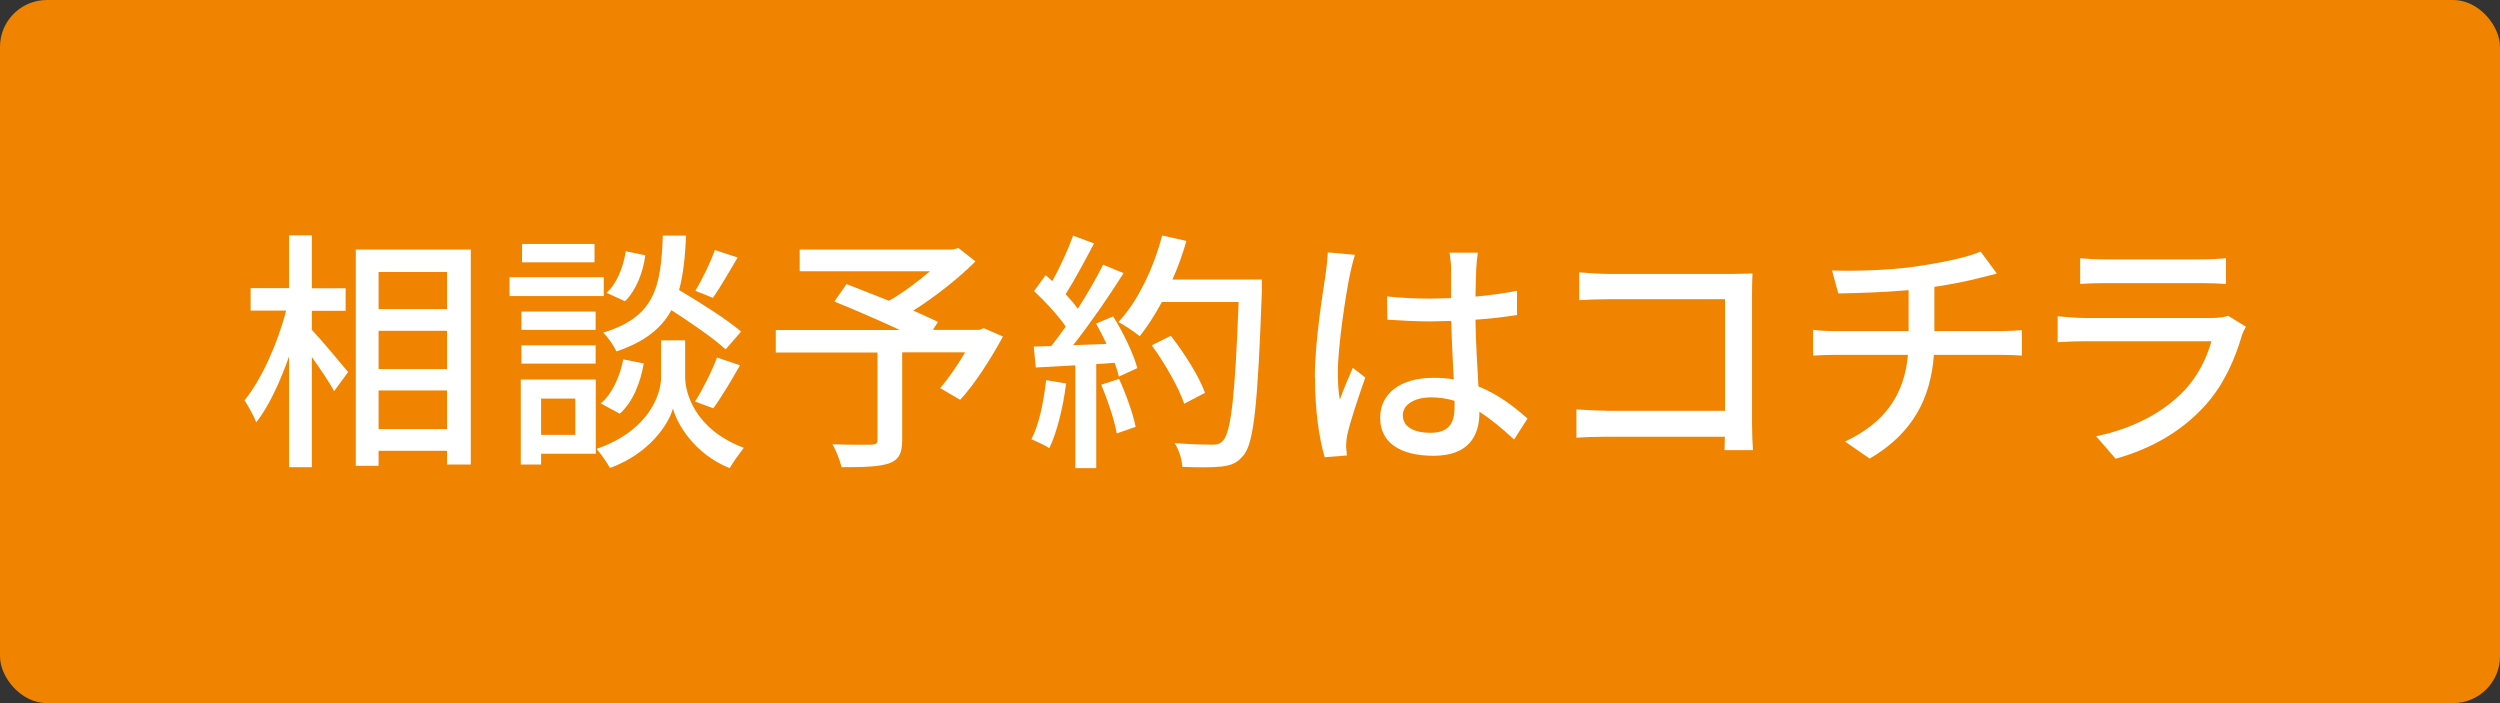
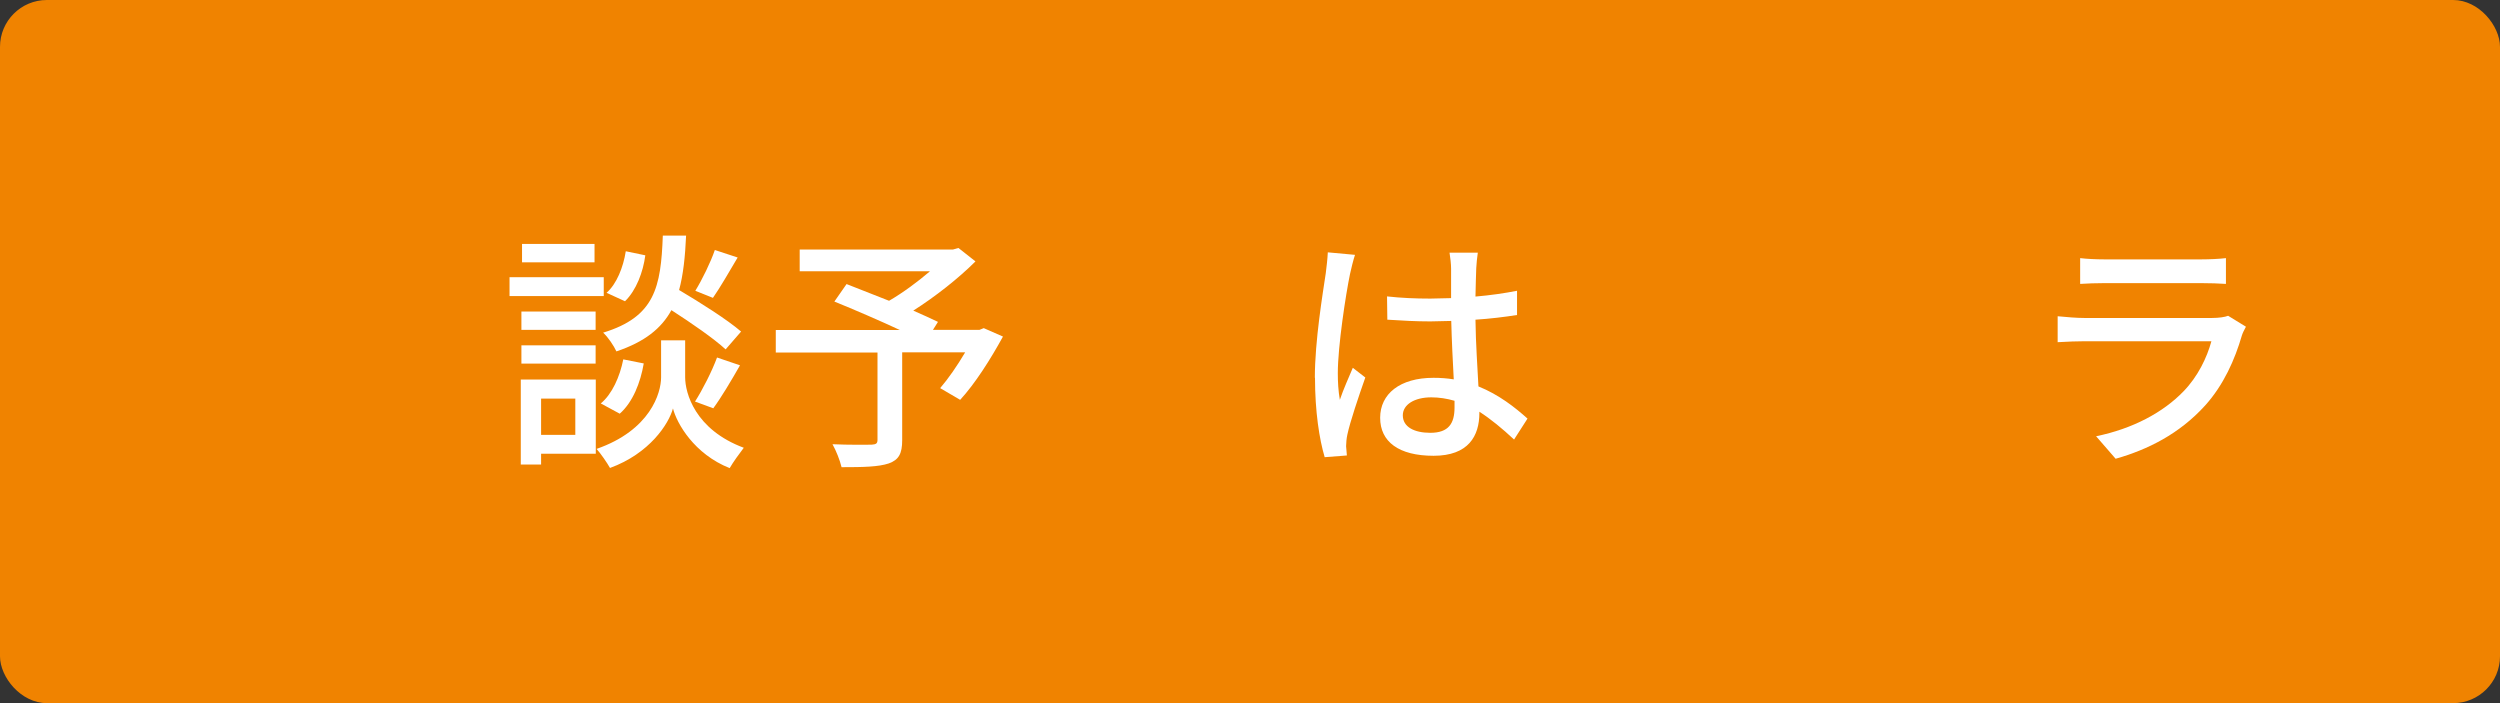
<svg xmlns="http://www.w3.org/2000/svg" viewBox="0 0 160 45">
  <rect x="0" y="0" width="160" height="45" fill="#333333" stroke="none" />
  <rect fill="#f08300" height="45" rx="3" width="160" />
  <g fill="#fff">
-     <path d="m19.96 18.45h2.16v1.44h-2.16v1.22c.54.56 1.98 2.29 2.32 2.7l-.9 1.23c-.27-.54-.88-1.42-1.42-2.19v7.05h-1.46v-7.09c-.58 1.65-1.31 3.22-2.1 4.22-.16-.42-.51-1.04-.75-1.41 1.07-1.3 2.13-3.65 2.66-5.74h-2.27v-1.44h2.46v-3.38h1.46v3.38zm10.17 11.28h-1.52v-.88h-4.38v.96h-1.46v-13.84h7.36zm-1.52-9.95v-2.37h-4.38v2.37zm-4.38 3.84h4.38v-2.45h-4.38zm0 3.84h4.38v-2.47h-4.38z" />
    <path d="m38.64 18.95h-6.03v-1.21h6.03zm-.51 5.34v4.75h-3.5v.69h-1.3v-5.44zm-.01-3.18h-4.75v-1.17h4.75zm0 2.16h-4.75v-1.17h4.75zm-.07-6.48h-4.64v-1.18h4.64zm-3.42 11.04h2.19v-2.32h-2.19zm12.97.83c-.27.35-.69.93-.9 1.3-2.27-.9-3.38-2.85-3.63-3.82-.27.99-1.49 2.88-4.03 3.81-.18-.32-.58-.91-.86-1.22 3.44-1.2 4.13-3.58 4.13-4.58v-2.37h1.54v2.37c0 .98.61 3.34 3.76 4.51zm-7.93-2.18-1.22-.66c.72-.59 1.22-1.71 1.44-2.82l1.31.26c-.21 1.23-.7 2.48-1.54 3.22zm3.79-7.92c1.38.82 3.09 1.9 3.97 2.66l-.99 1.14c-.75-.69-2.18-1.68-3.47-2.51-.64 1.17-1.71 2.03-3.52 2.64-.16-.35-.53-.91-.85-1.2 3.31-1.01 3.7-2.9 3.82-6.21h1.49c-.06 1.34-.18 2.5-.45 3.49zm-3.46.72-1.18-.54c.64-.56 1.07-1.63 1.23-2.66l1.25.26c-.14 1.07-.58 2.24-1.3 2.94zm5.65 6.85-1.17-.43c.48-.75 1.09-1.95 1.41-2.82l1.47.5c-.56.98-1.2 2.06-1.71 2.75zm-.03-7.07-1.12-.45c.43-.7.98-1.82 1.25-2.61l1.46.48c-.54.91-1.12 1.92-1.58 2.58z" />
    <path d="m62.96 21 1.23.54c-.8 1.46-1.79 3.02-2.74 4.05l-1.28-.75c.51-.59 1.1-1.44 1.6-2.29h-4.03v5.62c0 .85-.21 1.26-.86 1.49-.66.22-1.63.24-3.02.24-.1-.43-.35-1.06-.58-1.47 1.06.05 2.18.03 2.5.03.3-.02.38-.08.38-.32v-5.58h-6.51v-1.44h7.94c-1.31-.61-2.93-1.31-4.19-1.82l.78-1.12 2.72 1.07c.88-.51 1.84-1.22 2.62-1.89h-8.34v-1.39h9.81l.35-.1 1.09.86c-1.09 1.09-2.58 2.26-3.98 3.15.61.27 1.15.51 1.58.72l-.32.51h2.98z" />
-     <path d="m67.16 28.69c-.26-.19-.85-.45-1.15-.58.5-.96.78-2.38.94-3.78l1.28.21c-.19 1.54-.58 3.1-1.07 4.14zm.12-6.54c.3-.38.61-.8.93-1.25-.5-.72-1.31-1.6-2.03-2.27l.74-1.02.43.38c.5-.9 1.02-2.05 1.33-2.91l1.34.5c-.58 1.09-1.25 2.35-1.82 3.25.3.32.58.64.78.93.62-.98 1.2-1.97 1.62-2.82l1.31.54c-.94 1.49-2.16 3.26-3.23 4.61l2.14-.08c-.21-.45-.45-.9-.67-1.3l1.09-.46c.66 1.04 1.31 2.42 1.55 3.31l-1.18.54c-.06-.26-.16-.56-.27-.88l-1.18.08v6.66h-1.34v-6.58l-2.53.14-.13-1.34 1.14-.03zm5.39 5.17-1.2.42c-.14-.85-.58-2.13-.99-3.12l1.14-.37c.45.98.9 2.24 1.06 3.07zm2.36-9.43h5.73v.74c-.26 7.14-.5 9.66-1.15 10.48-.42.53-.8.67-1.44.75-.54.06-1.54.06-2.5.02-.02-.45-.21-1.1-.5-1.52 1.04.08 2.02.1 2.42.1.32 0 .51-.06.69-.27.51-.53.77-2.94.99-8.86h-4.91c-.45.83-.93 1.58-1.42 2.19-.3-.26-.99-.72-1.36-.91 1.23-1.31 2.24-3.42 2.8-5.54l1.55.35c-.24.85-.54 1.68-.9 2.48zm2.09 7.25-1.33.7c-.34-1.01-1.23-2.58-2.08-3.74l1.22-.61c.88 1.12 1.82 2.62 2.19 3.65z" />
    <path d="m84.15 24.18c0-2.37.51-5.42.7-6.7.05-.4.11-.91.13-1.33l1.74.16c-.1.29-.26.94-.32 1.23-.27 1.3-.78 4.62-.78 6.34 0 .58.03 1.12.13 1.71.22-.66.58-1.46.83-2.05l.8.62c-.43 1.22-.98 2.85-1.15 3.66-.05.22-.08.54-.08.74.02.16.03.4.05.59l-1.42.11c-.34-1.14-.62-2.91-.62-5.09zm4.64-3.71-.02-1.5c.91.1 1.81.14 2.77.14l1.33-.03v-1.89c0-.27-.05-.72-.1-1.02h1.81c-.05.32-.08.67-.1.99-.02.4-.03 1.09-.05 1.82.94-.08 1.84-.21 2.66-.37v1.55c-.83.13-1.73.24-2.66.3.02 1.6.13 3.04.19 4.27 1.31.53 2.34 1.34 3.14 2.06l-.86 1.34c-.75-.7-1.49-1.31-2.22-1.78v.08c0 1.47-.7 2.74-2.93 2.74s-3.42-.9-3.42-2.43 1.26-2.56 3.41-2.56c.45 0 .88.03 1.3.1-.06-1.1-.13-2.5-.16-3.74l-1.34.03c-.93 0-1.81-.05-2.74-.11zm2.81 4.96c-1.07 0-1.82.46-1.82 1.15 0 .75.74 1.12 1.76 1.12 1.18 0 1.55-.61 1.55-1.62v-.43c-.48-.14-.98-.22-1.49-.22z" />
-     <path d="m102.74 26.29h7.66v-7.14h-7.47c-.62 0-1.44.03-1.86.06v-1.78c.56.05 1.33.1 1.86.1h7.95c.43 0 .99-.02 1.28-.03-.02.35-.03.93-.03 1.34v8.27c0 .56.03 1.33.06 1.7h-1.82l.02-.86h-7.58c-.66 0-1.46.03-1.92.06v-1.81c.46.03 1.17.08 1.86.08z" />
-     <path d="m122.68 17.04c1.52-.21 3.28-.58 4.08-.94l1.04 1.41c-.43.11-.78.19-1.04.26-.78.21-1.89.43-2.96.59v2.83h4.26c.34 0 .99-.03 1.34-.06v1.63c-.38-.03-.9-.05-1.31-.05h-4.32c-.21 2.83-1.38 5.04-4.11 6.64l-1.58-1.09c2.48-1.17 3.79-2.91 4.03-5.55h-4.61c-.5 0-1.06.02-1.46.05v-1.65c.38.05.94.08 1.44.08h4.67v-2.62c-1.58.14-3.33.19-4.5.21l-.4-1.47c1.22.05 3.66 0 5.42-.26z" />
    <path d="m139.75 25.04c.91-.94 1.49-2.14 1.78-3.2h-8.14c-.38 0-1.09.02-1.7.06v-1.66c.62.06 1.23.11 1.7.11h8.19c.43 0 .82-.06 1.02-.14l1.14.7c-.1.18-.22.42-.26.56-.45 1.55-1.17 3.17-2.35 4.48-1.65 1.82-3.68 2.83-5.73 3.41l-1.25-1.44c2.34-.48 4.29-1.52 5.6-2.88zm-5.08-8.44h6.22c.51 0 1.17-.03 1.57-.08v1.65c-.4-.03-1.04-.05-1.58-.05h-6.21c-.51 0-1.09.02-1.54.05v-1.65c.42.05 1.01.08 1.54.08z" />
  </g>
</svg>